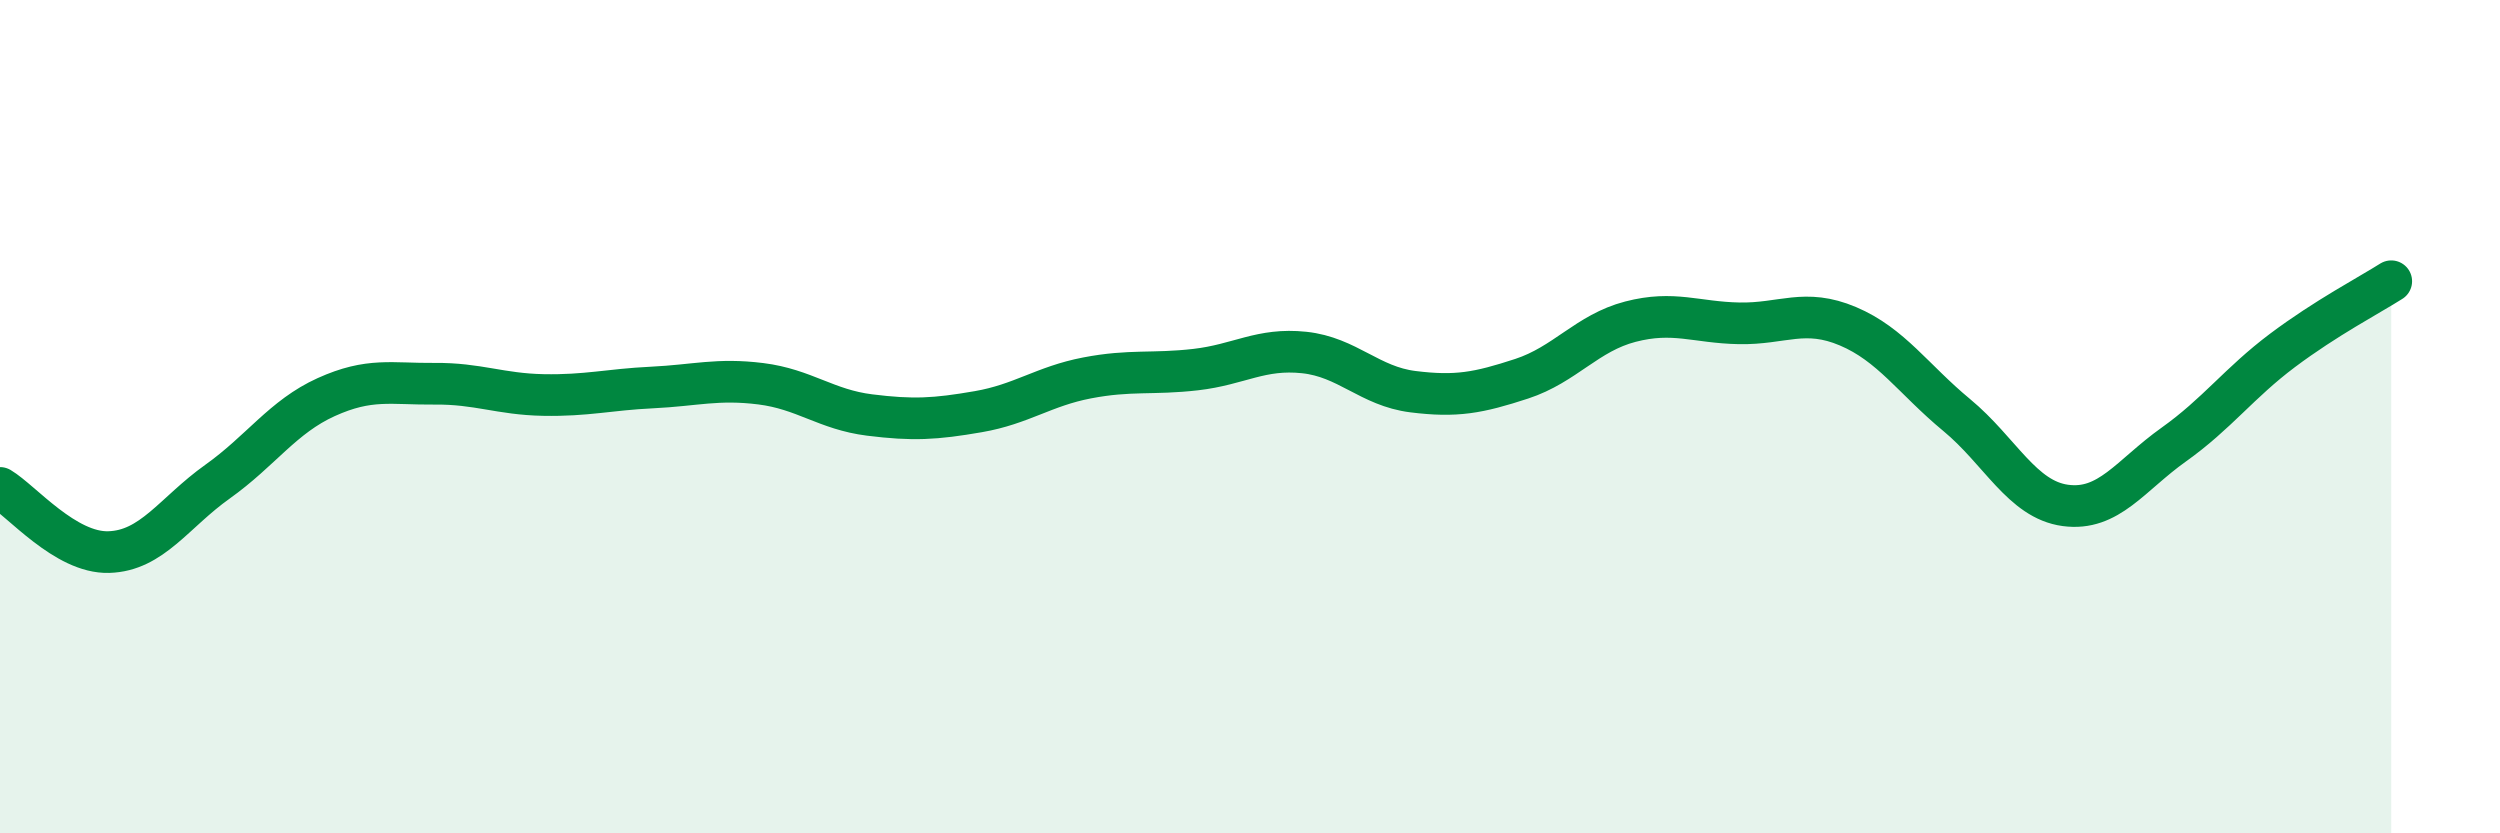
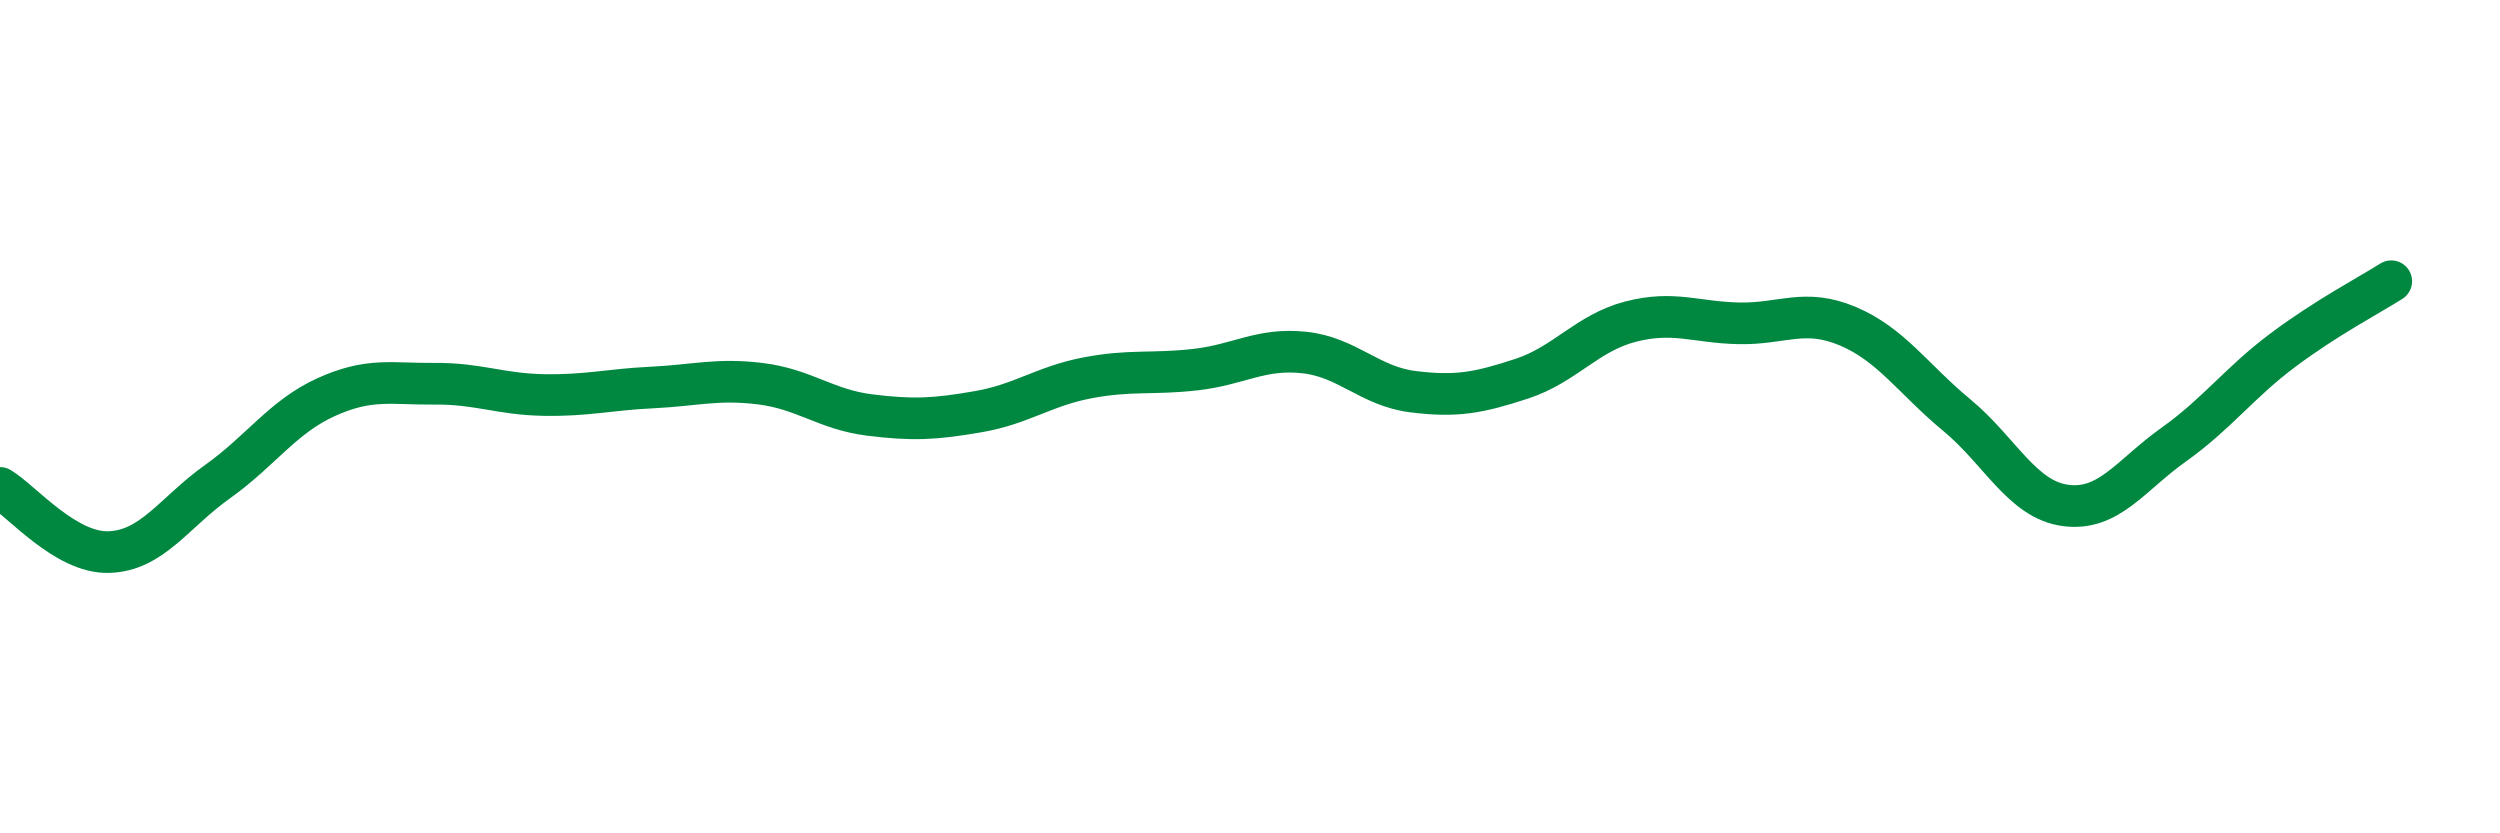
<svg xmlns="http://www.w3.org/2000/svg" width="60" height="20" viewBox="0 0 60 20">
-   <path d="M 0,11.71 C 0.52,12.02 1.57,13.28 2.61,13.25 C 3.65,13.22 4.18,12.3 5.22,11.56 C 6.26,10.82 6.79,10 7.83,9.53 C 8.87,9.06 9.39,9.22 10.43,9.21 C 11.47,9.2 12,9.46 13.04,9.48 C 14.08,9.5 14.61,9.35 15.65,9.3 C 16.69,9.25 17.22,9.08 18.26,9.21 C 19.3,9.34 19.83,9.83 20.87,9.96 C 21.91,10.09 22.44,10.06 23.48,9.88 C 24.52,9.7 25.05,9.27 26.09,9.07 C 27.13,8.87 27.66,8.99 28.7,8.87 C 29.74,8.75 30.26,8.35 31.3,8.46 C 32.34,8.57 32.87,9.27 33.91,9.4 C 34.95,9.53 35.48,9.43 36.52,9.09 C 37.56,8.75 38.09,7.99 39.13,7.72 C 40.17,7.45 40.7,7.74 41.74,7.76 C 42.78,7.78 43.31,7.39 44.35,7.83 C 45.39,8.27 45.92,9.1 46.96,9.96 C 48,10.82 48.53,11.99 49.57,12.13 C 50.61,12.27 51.13,11.41 52.17,10.67 C 53.21,9.93 53.74,9.19 54.78,8.41 C 55.82,7.63 56.87,7.08 57.39,6.75L57.39 20L0 20Z" fill="#008740" opacity="0.1" stroke-linecap="round" stroke-linejoin="round" />
  <path d="M 0,11.71 C 0.52,12.02 1.57,13.28 2.61,13.25 C 3.65,13.22 4.18,12.3 5.22,11.56 C 6.26,10.82 6.79,10 7.83,9.53 C 8.87,9.06 9.39,9.22 10.43,9.21 C 11.47,9.2 12,9.46 13.04,9.48 C 14.08,9.5 14.61,9.35 15.65,9.3 C 16.69,9.25 17.22,9.08 18.26,9.21 C 19.3,9.34 19.83,9.83 20.87,9.96 C 21.91,10.09 22.44,10.06 23.48,9.88 C 24.52,9.7 25.05,9.27 26.09,9.07 C 27.13,8.87 27.66,8.99 28.7,8.87 C 29.74,8.75 30.26,8.35 31.3,8.46 C 32.34,8.57 32.87,9.27 33.91,9.4 C 34.95,9.53 35.48,9.43 36.52,9.09 C 37.56,8.75 38.09,7.99 39.13,7.72 C 40.17,7.45 40.7,7.74 41.74,7.76 C 42.78,7.78 43.31,7.39 44.35,7.83 C 45.39,8.27 45.92,9.1 46.96,9.96 C 48,10.82 48.53,11.99 49.57,12.13 C 50.61,12.27 51.13,11.41 52.17,10.67 C 53.21,9.93 53.74,9.19 54.78,8.41 C 55.82,7.63 56.87,7.08 57.39,6.75" stroke="#008740" stroke-width="1" fill="none" stroke-linecap="round" stroke-linejoin="round" />
</svg>